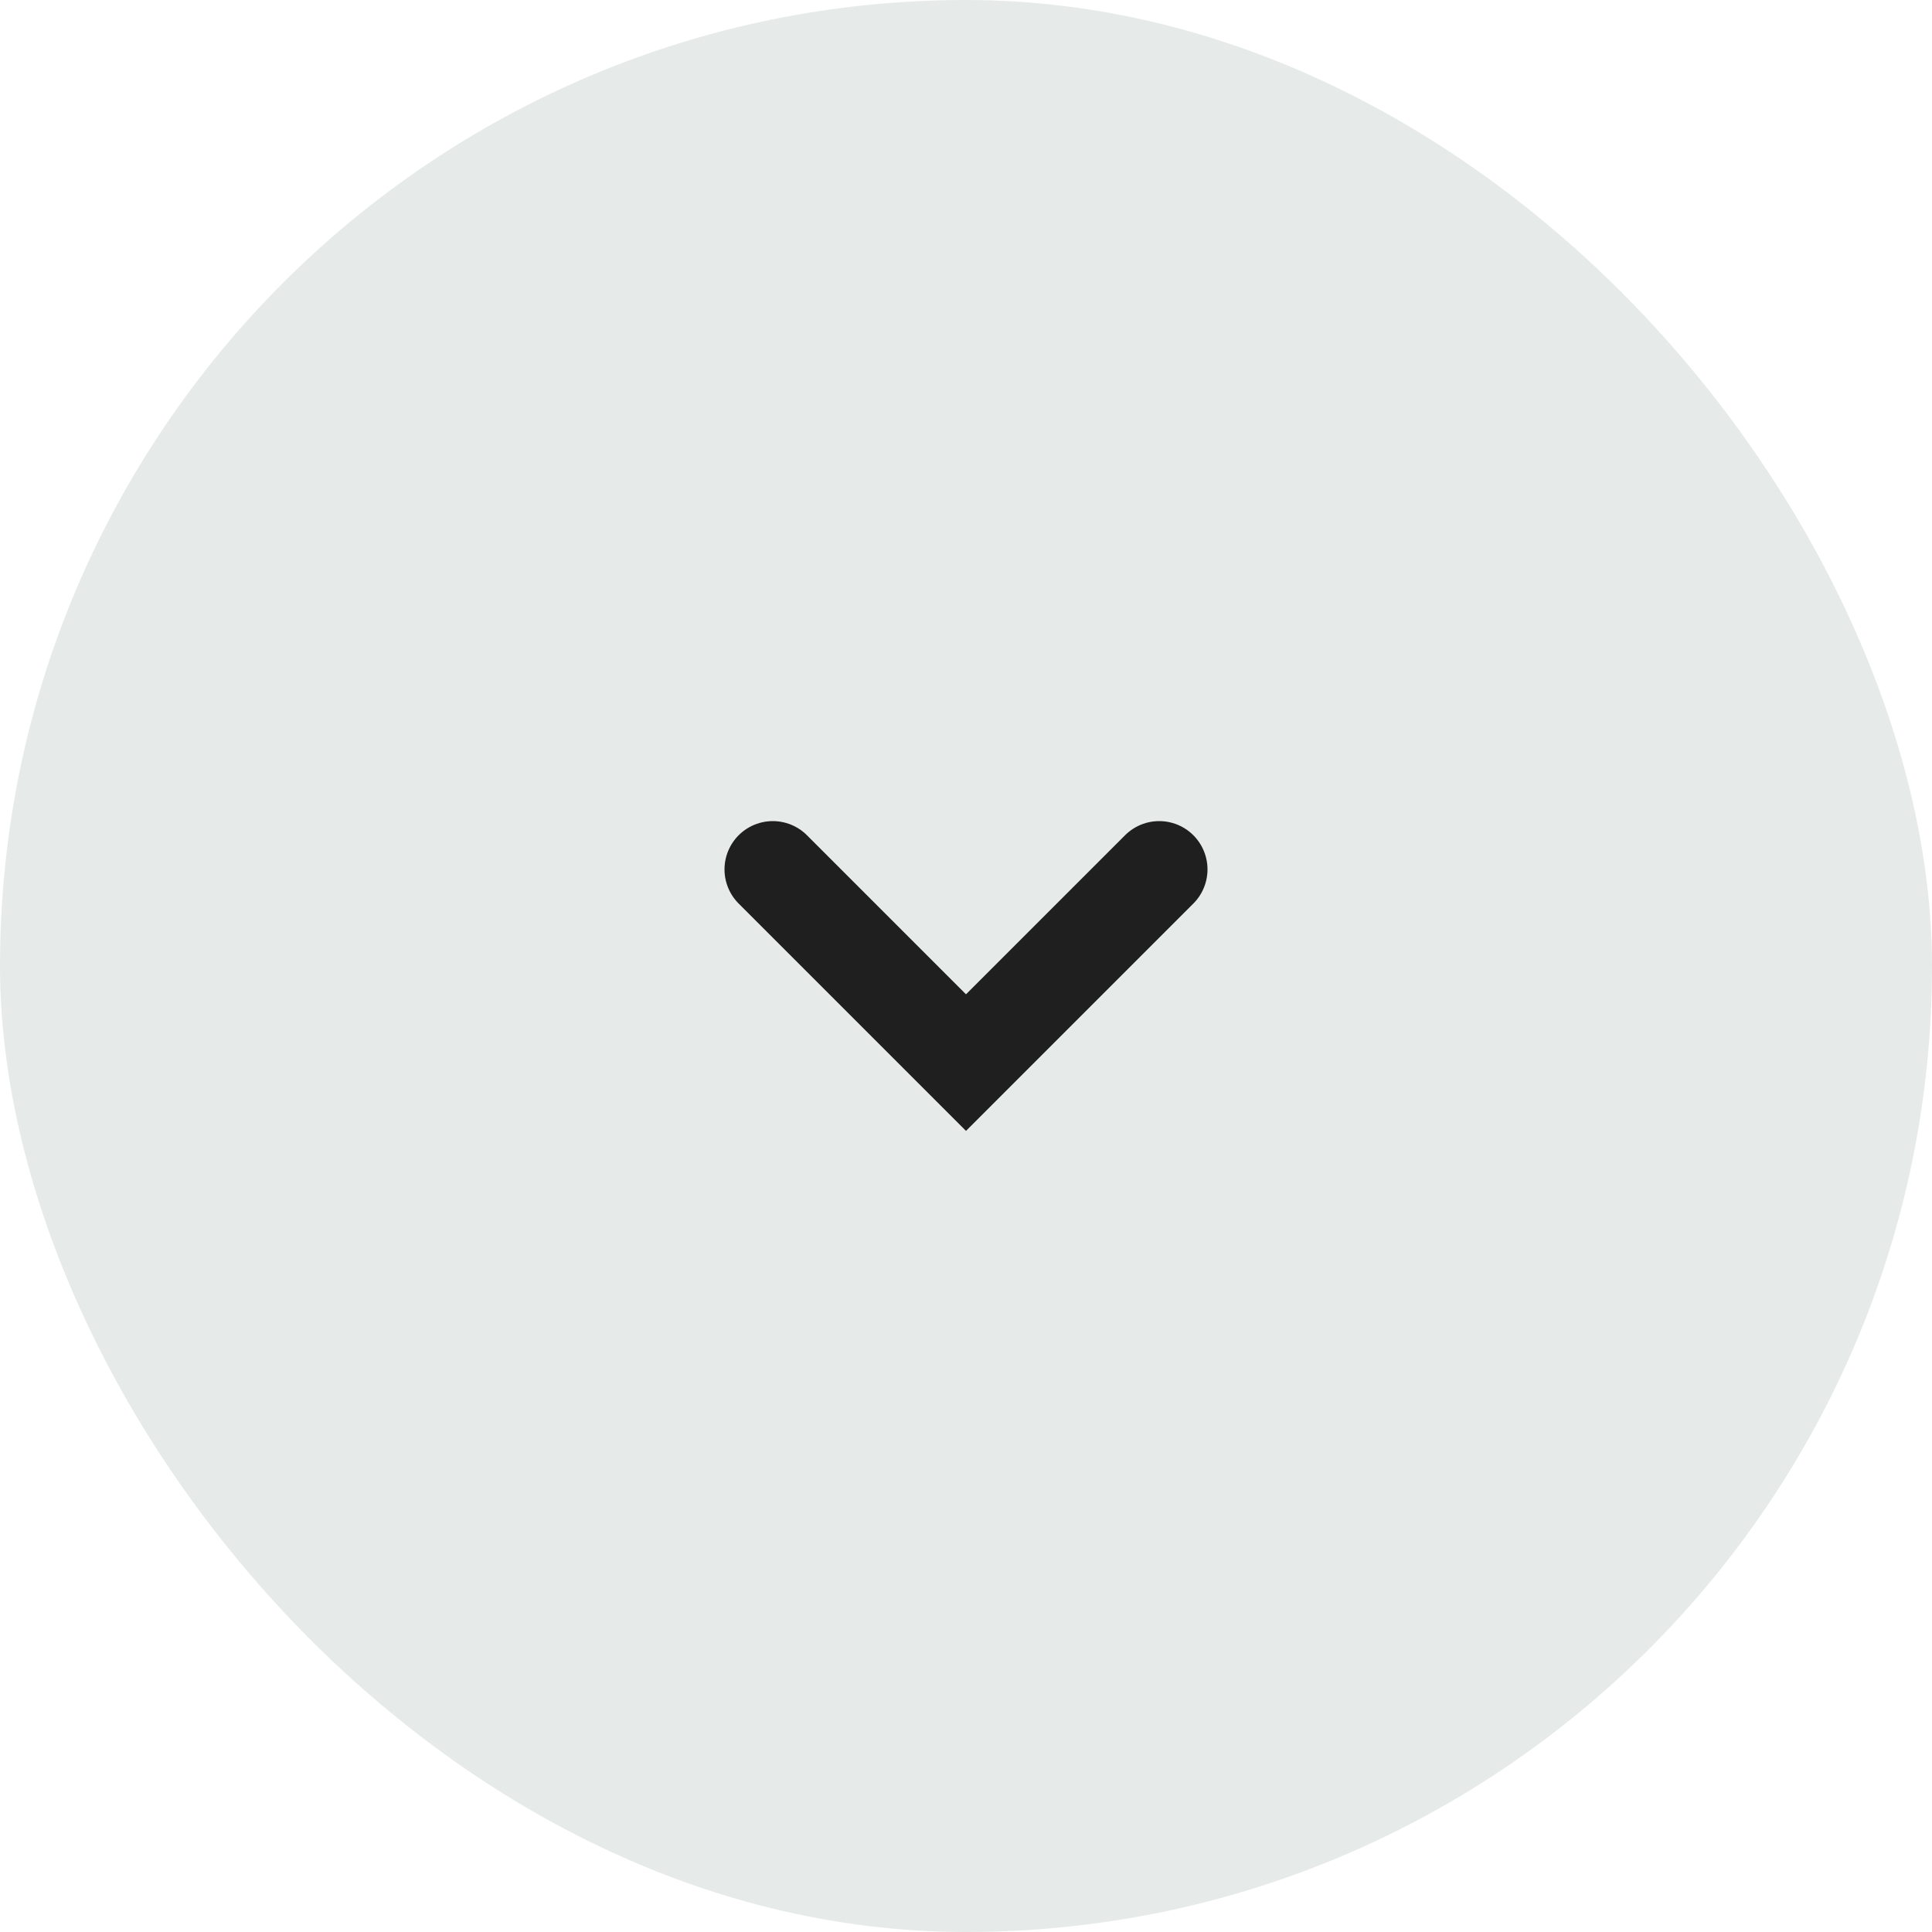
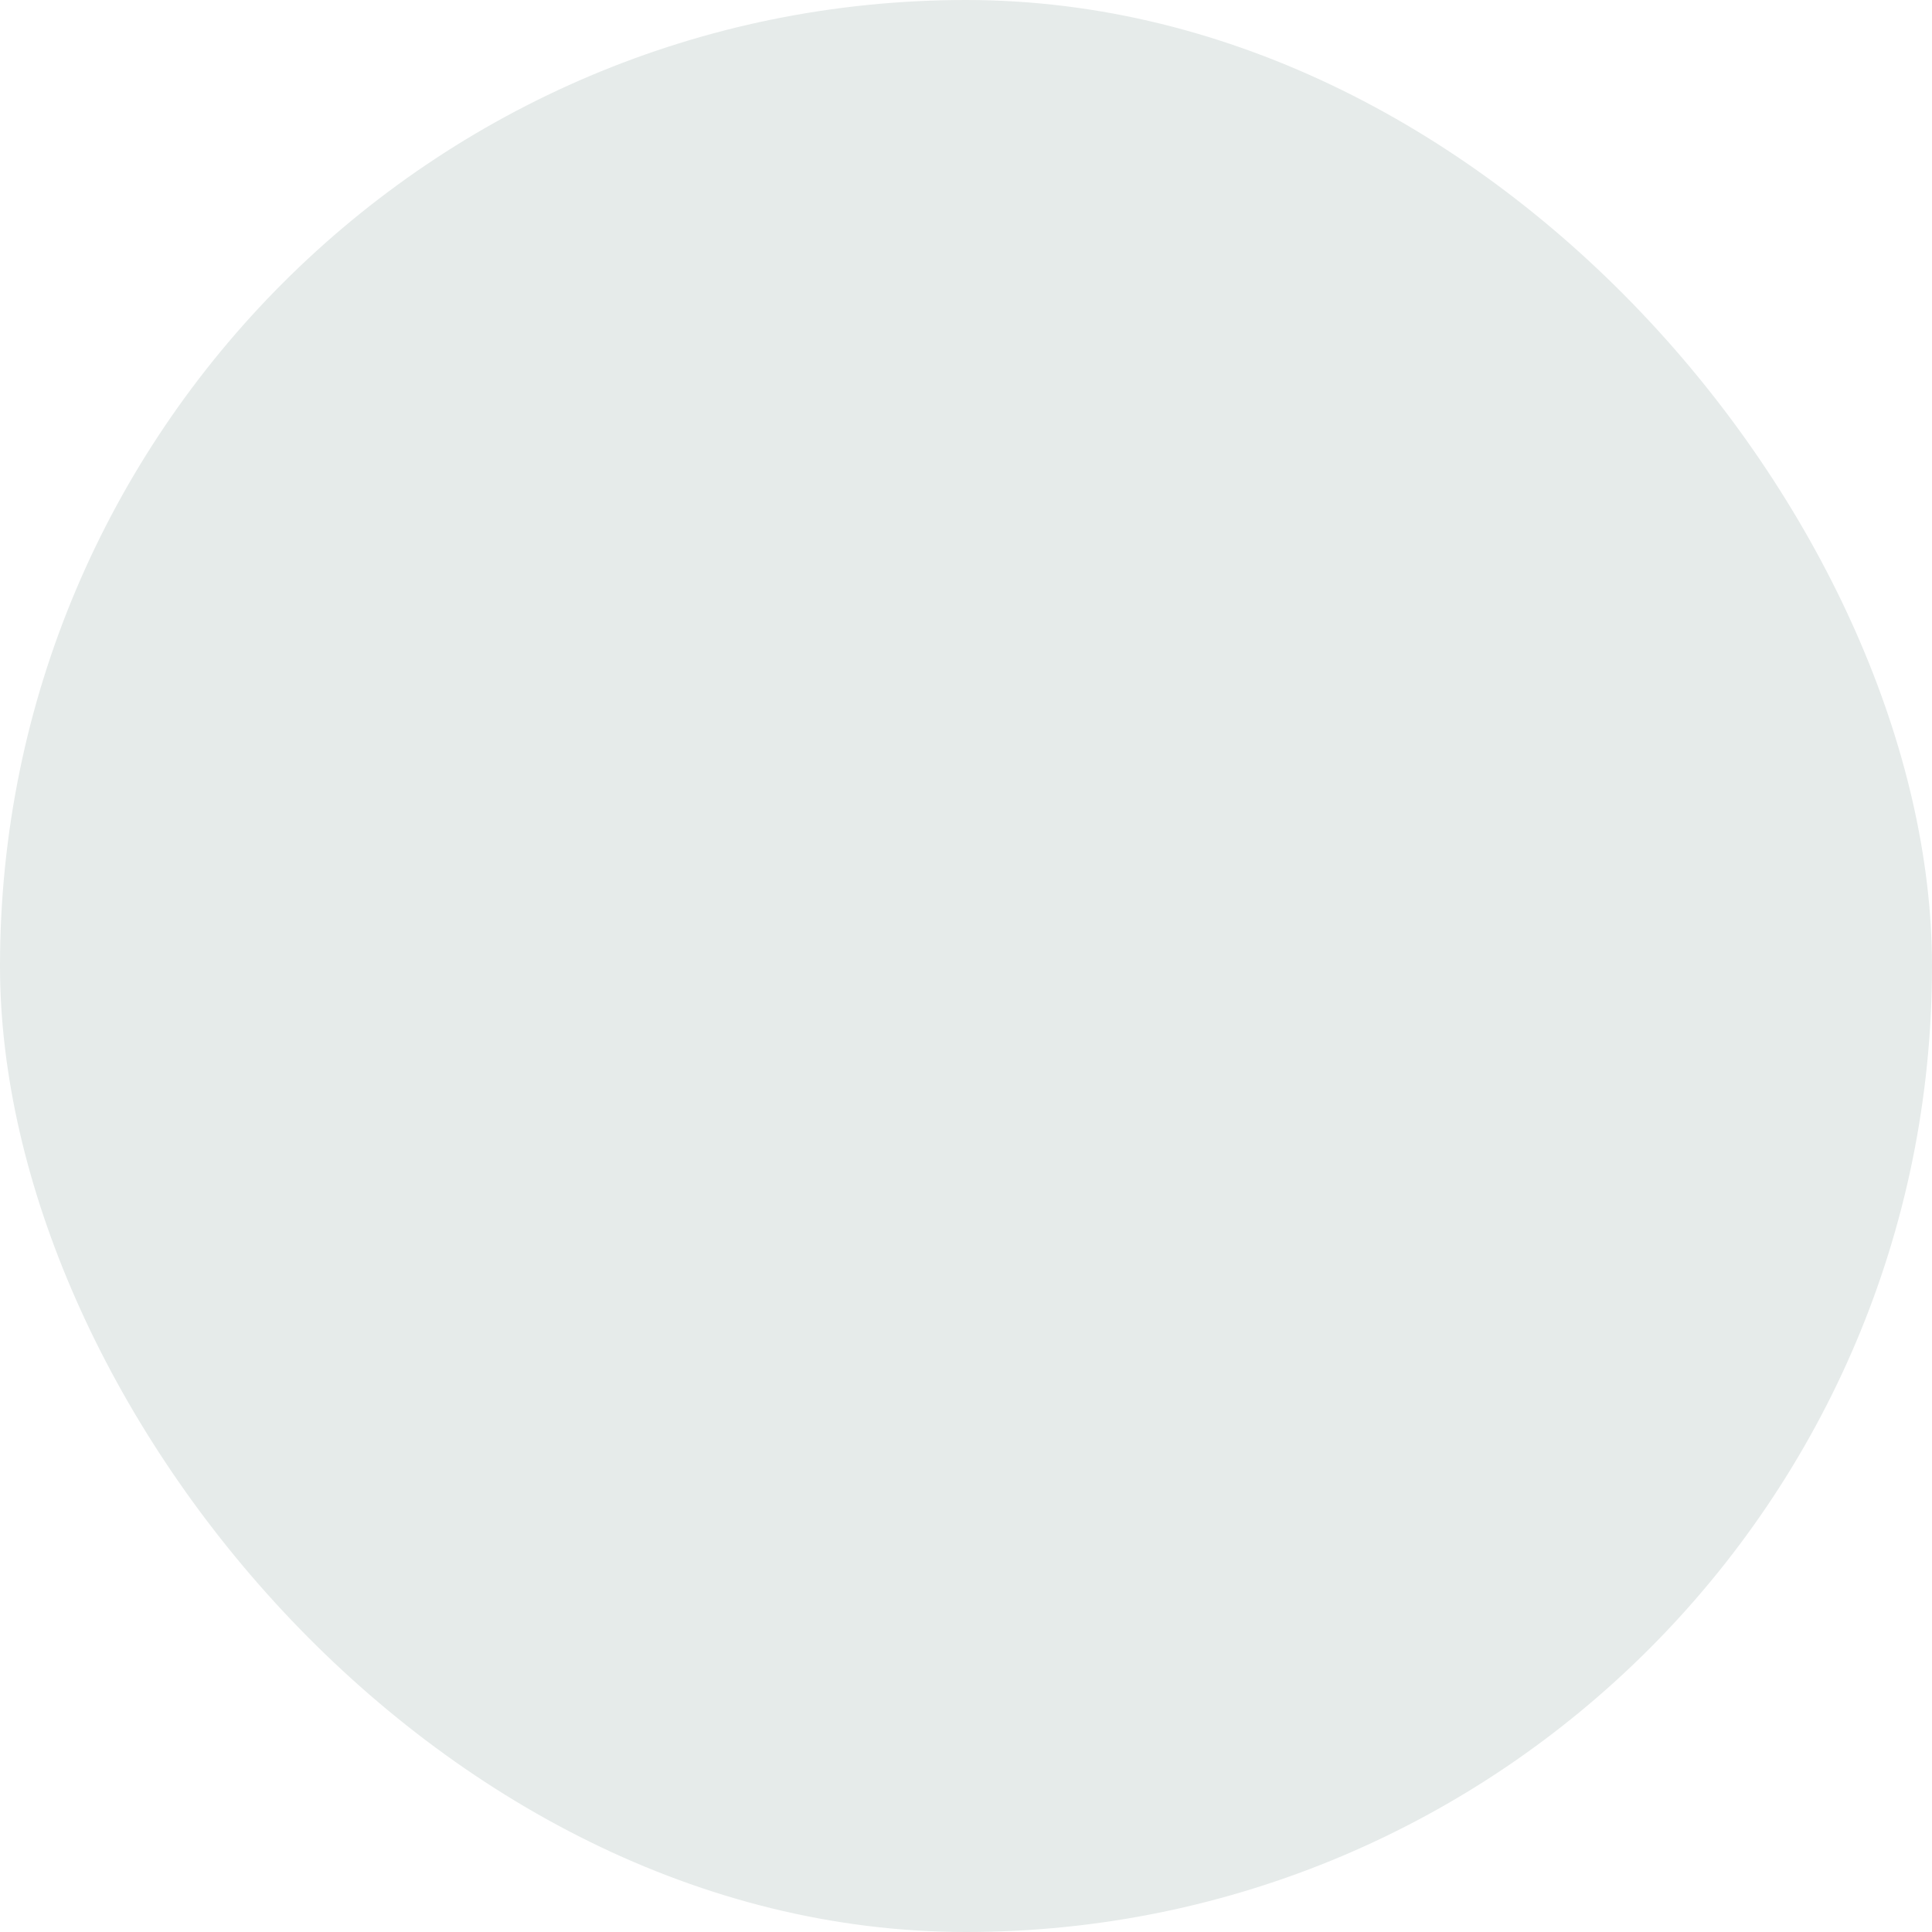
<svg xmlns="http://www.w3.org/2000/svg" width="40" height="40" viewBox="0 0 40 40" fill="none">
  <rect width="40" height="40" rx="20" fill="#E6EBEA" />
-   <path d="M24 18L20 22L16 18" stroke="#1F1F1F" stroke-width="2" stroke-linecap="round" />
</svg>